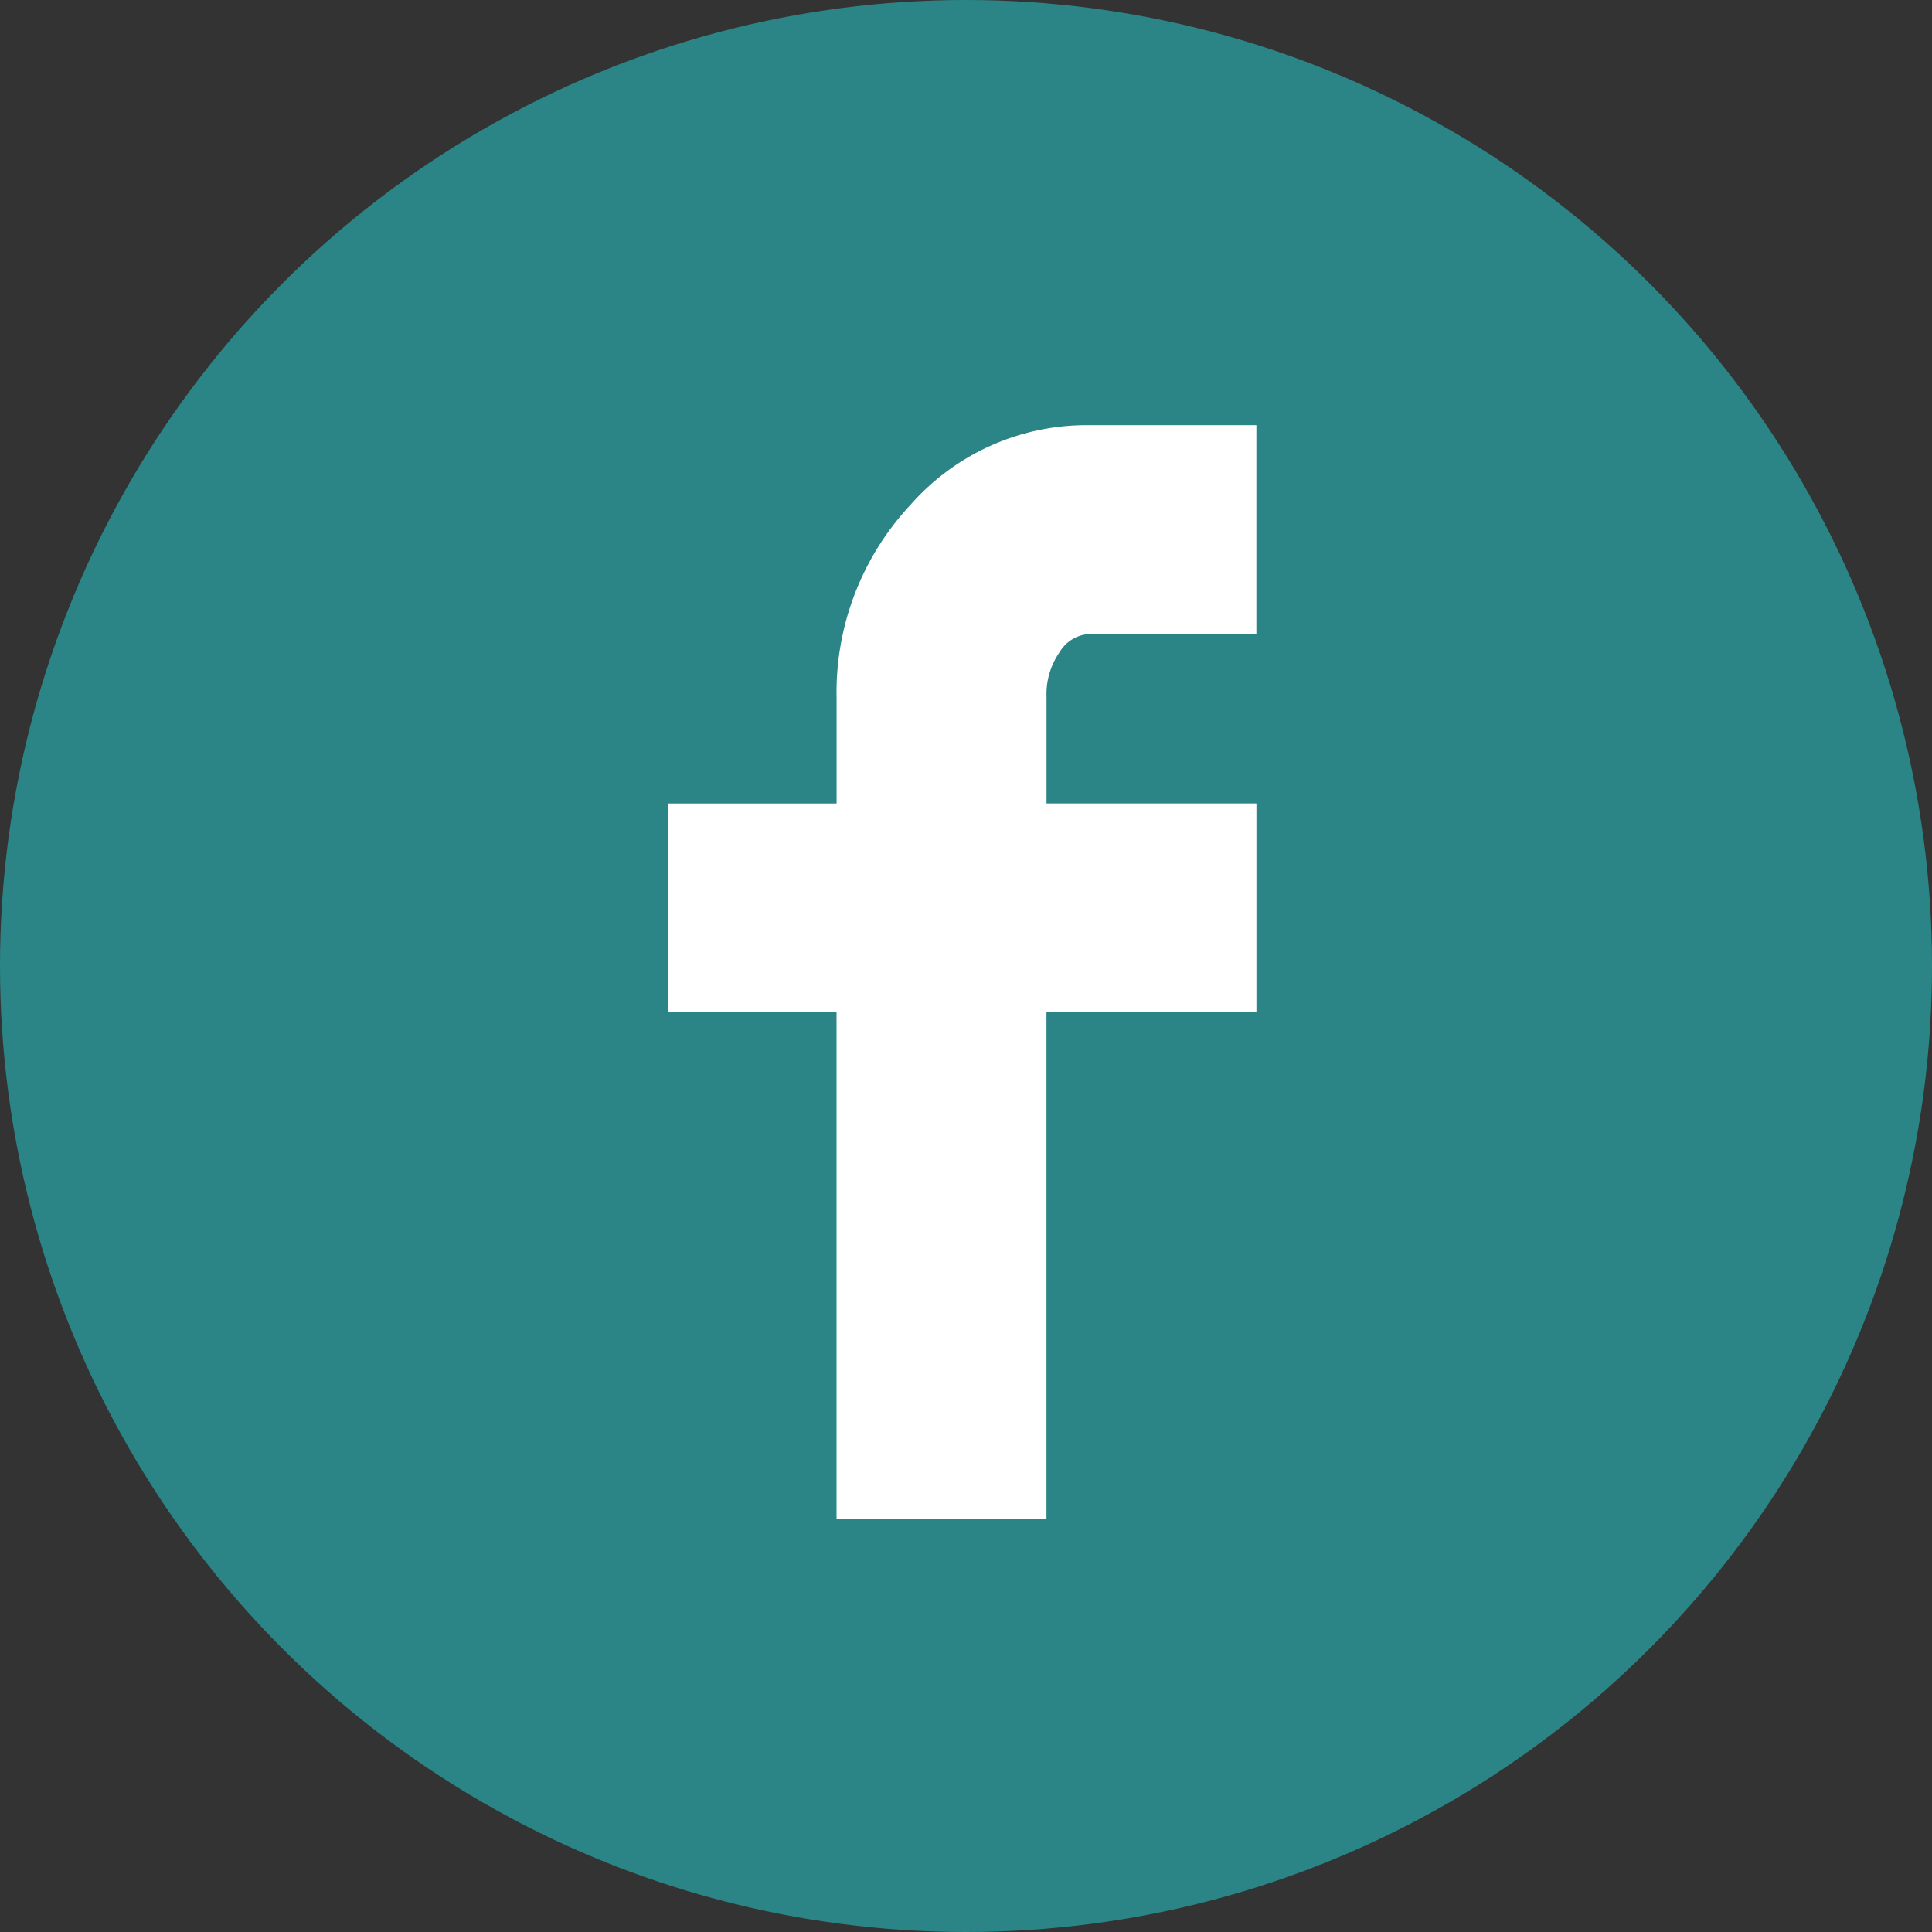
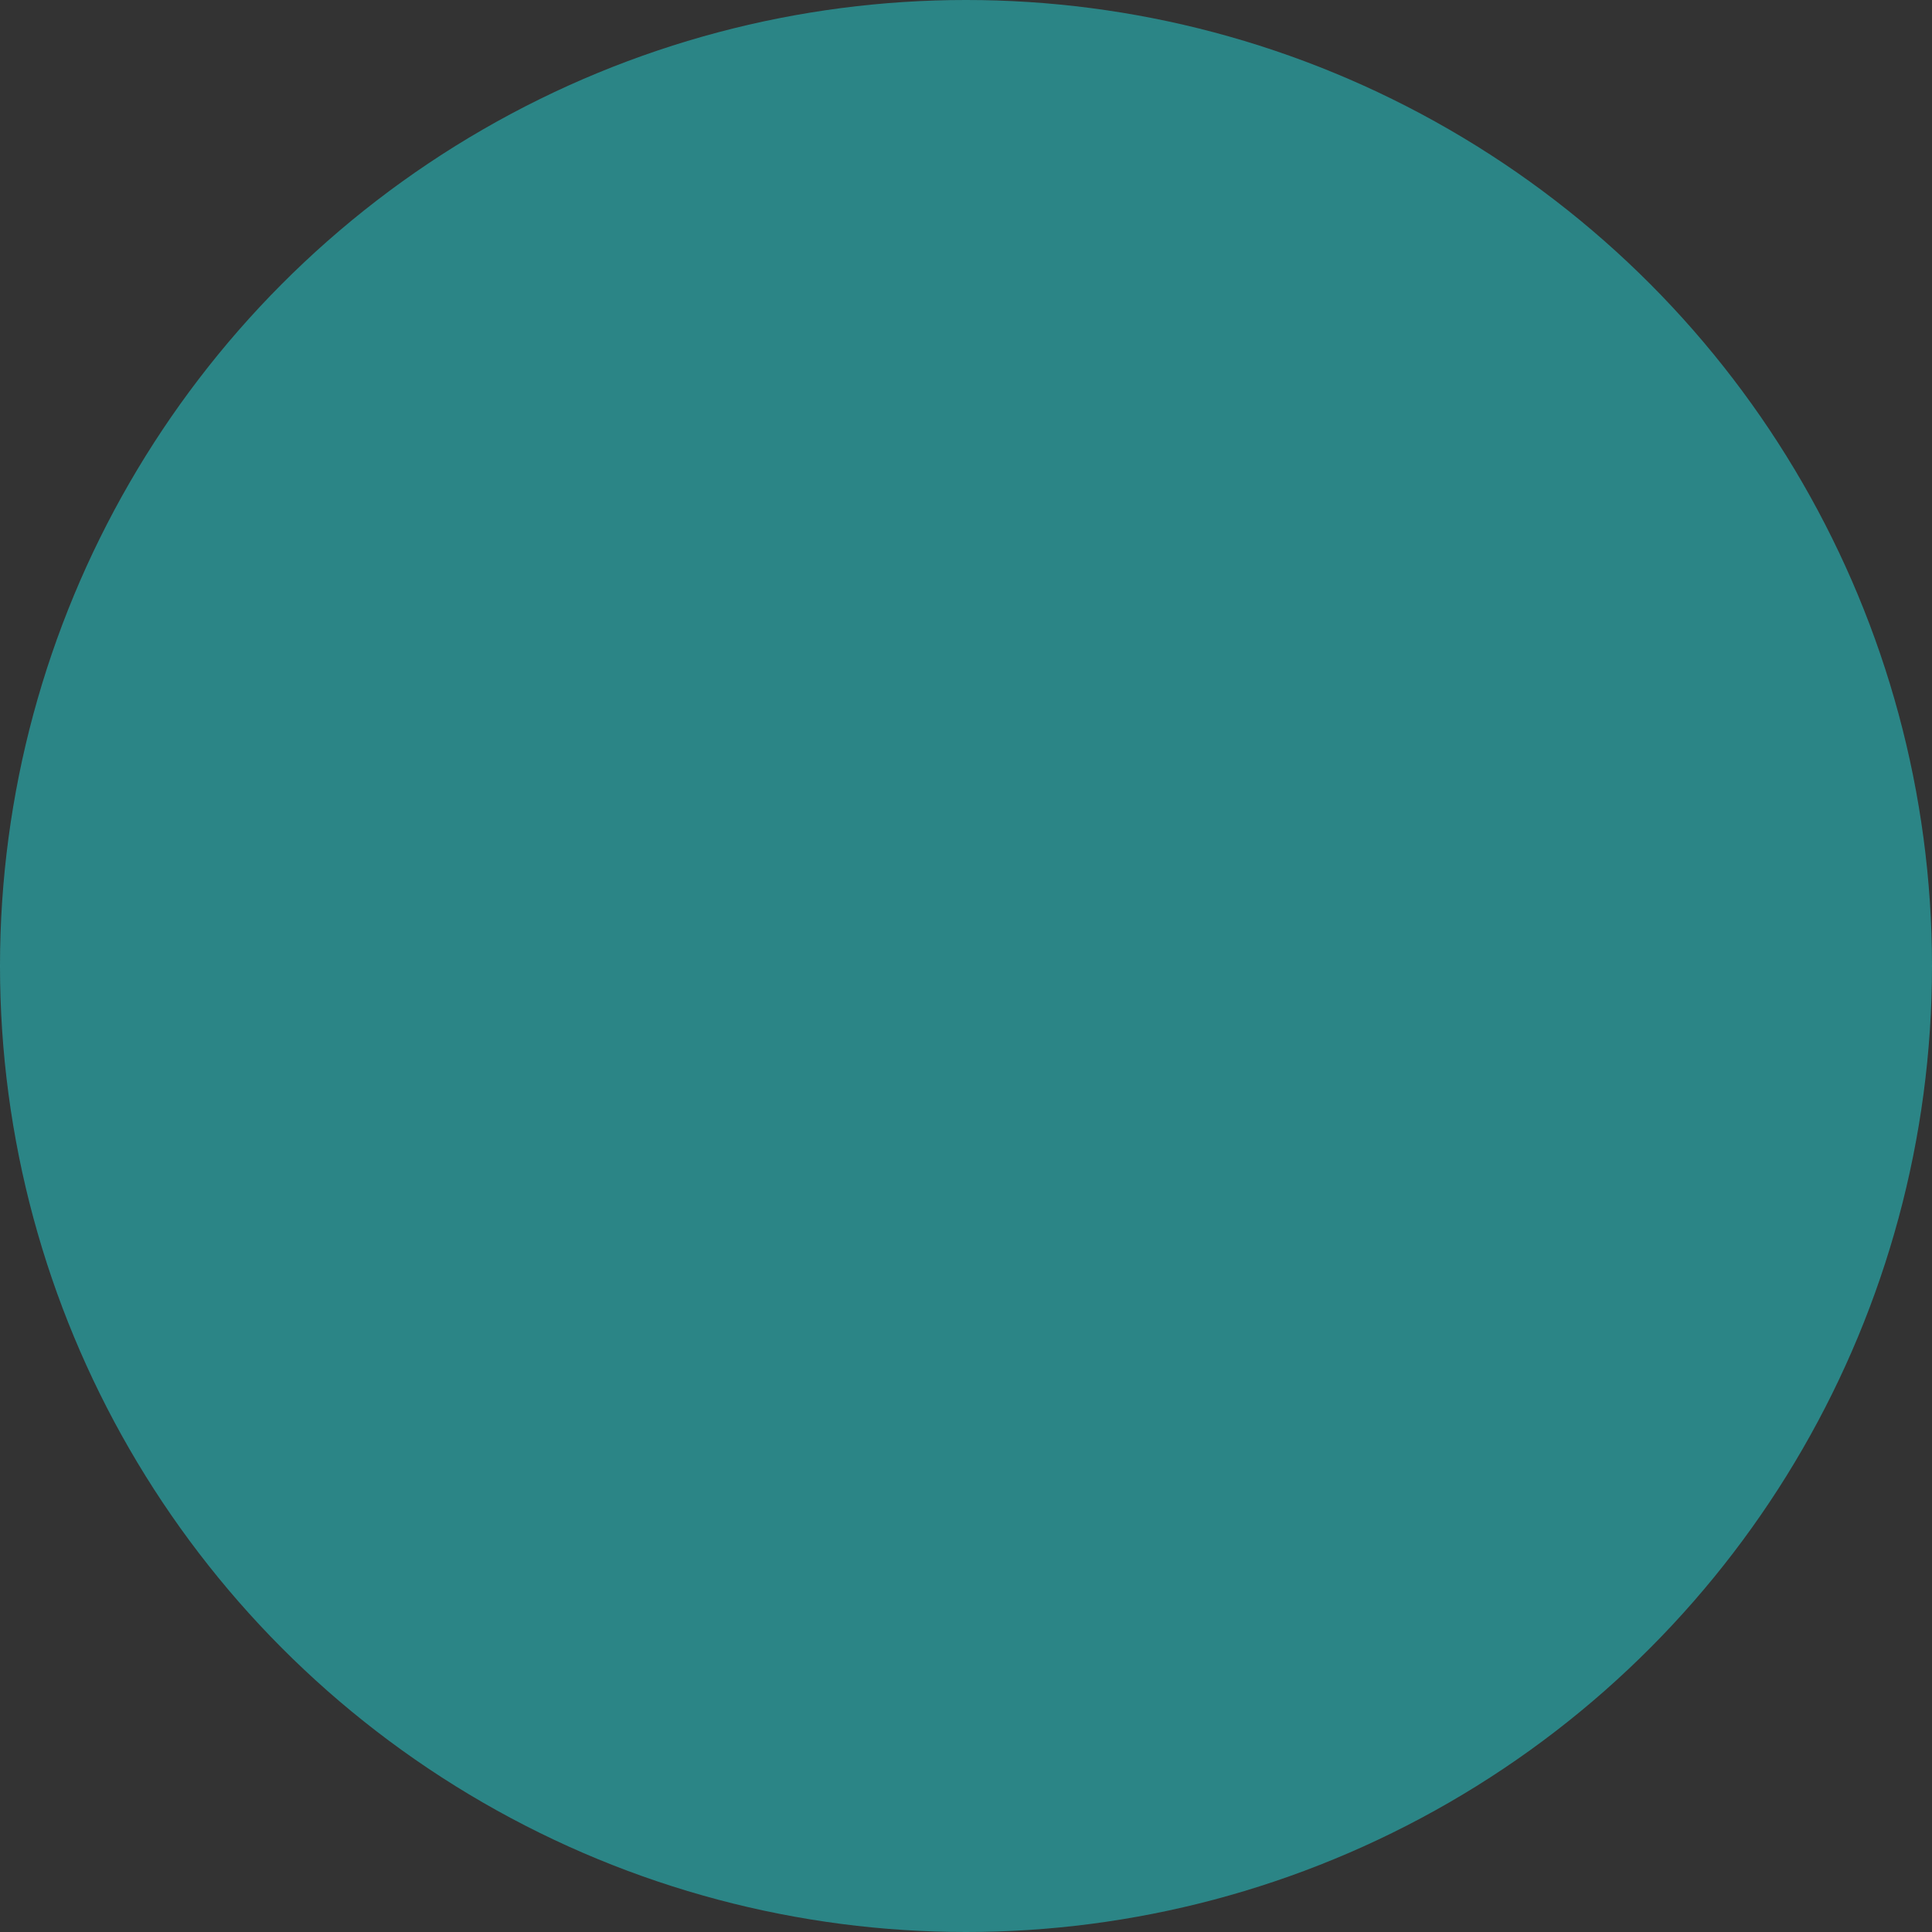
<svg xmlns="http://www.w3.org/2000/svg" id="FB_icon" data-name="FB icon" width="40" height="40" viewBox="0 0 40 40">
  <rect x="0" y="0" width="40" height="40" fill="#333333" stroke="none" />
  <circle id="Ellipse_8" data-name="Ellipse 8" cx="20" cy="20" r="20" fill="#27bdbe" opacity="0.6" />
-   <path id="Icon_zocial-facebook" data-name="Icon zocial-facebook" d="M13.257,12.156V7.833h3.487V5.659a5.689,5.689,0,0,1,1.527-4.007A4.859,4.859,0,0,1,21.972,0h3.463V4.324H21.972a.763.763,0,0,0-.61.374,1.517,1.517,0,0,0-.272.917V7.832h4.346v4.323H21.089V22.637H16.743V12.156Z" transform="translate(0.577 8.803)" fill="#fff" />
</svg>